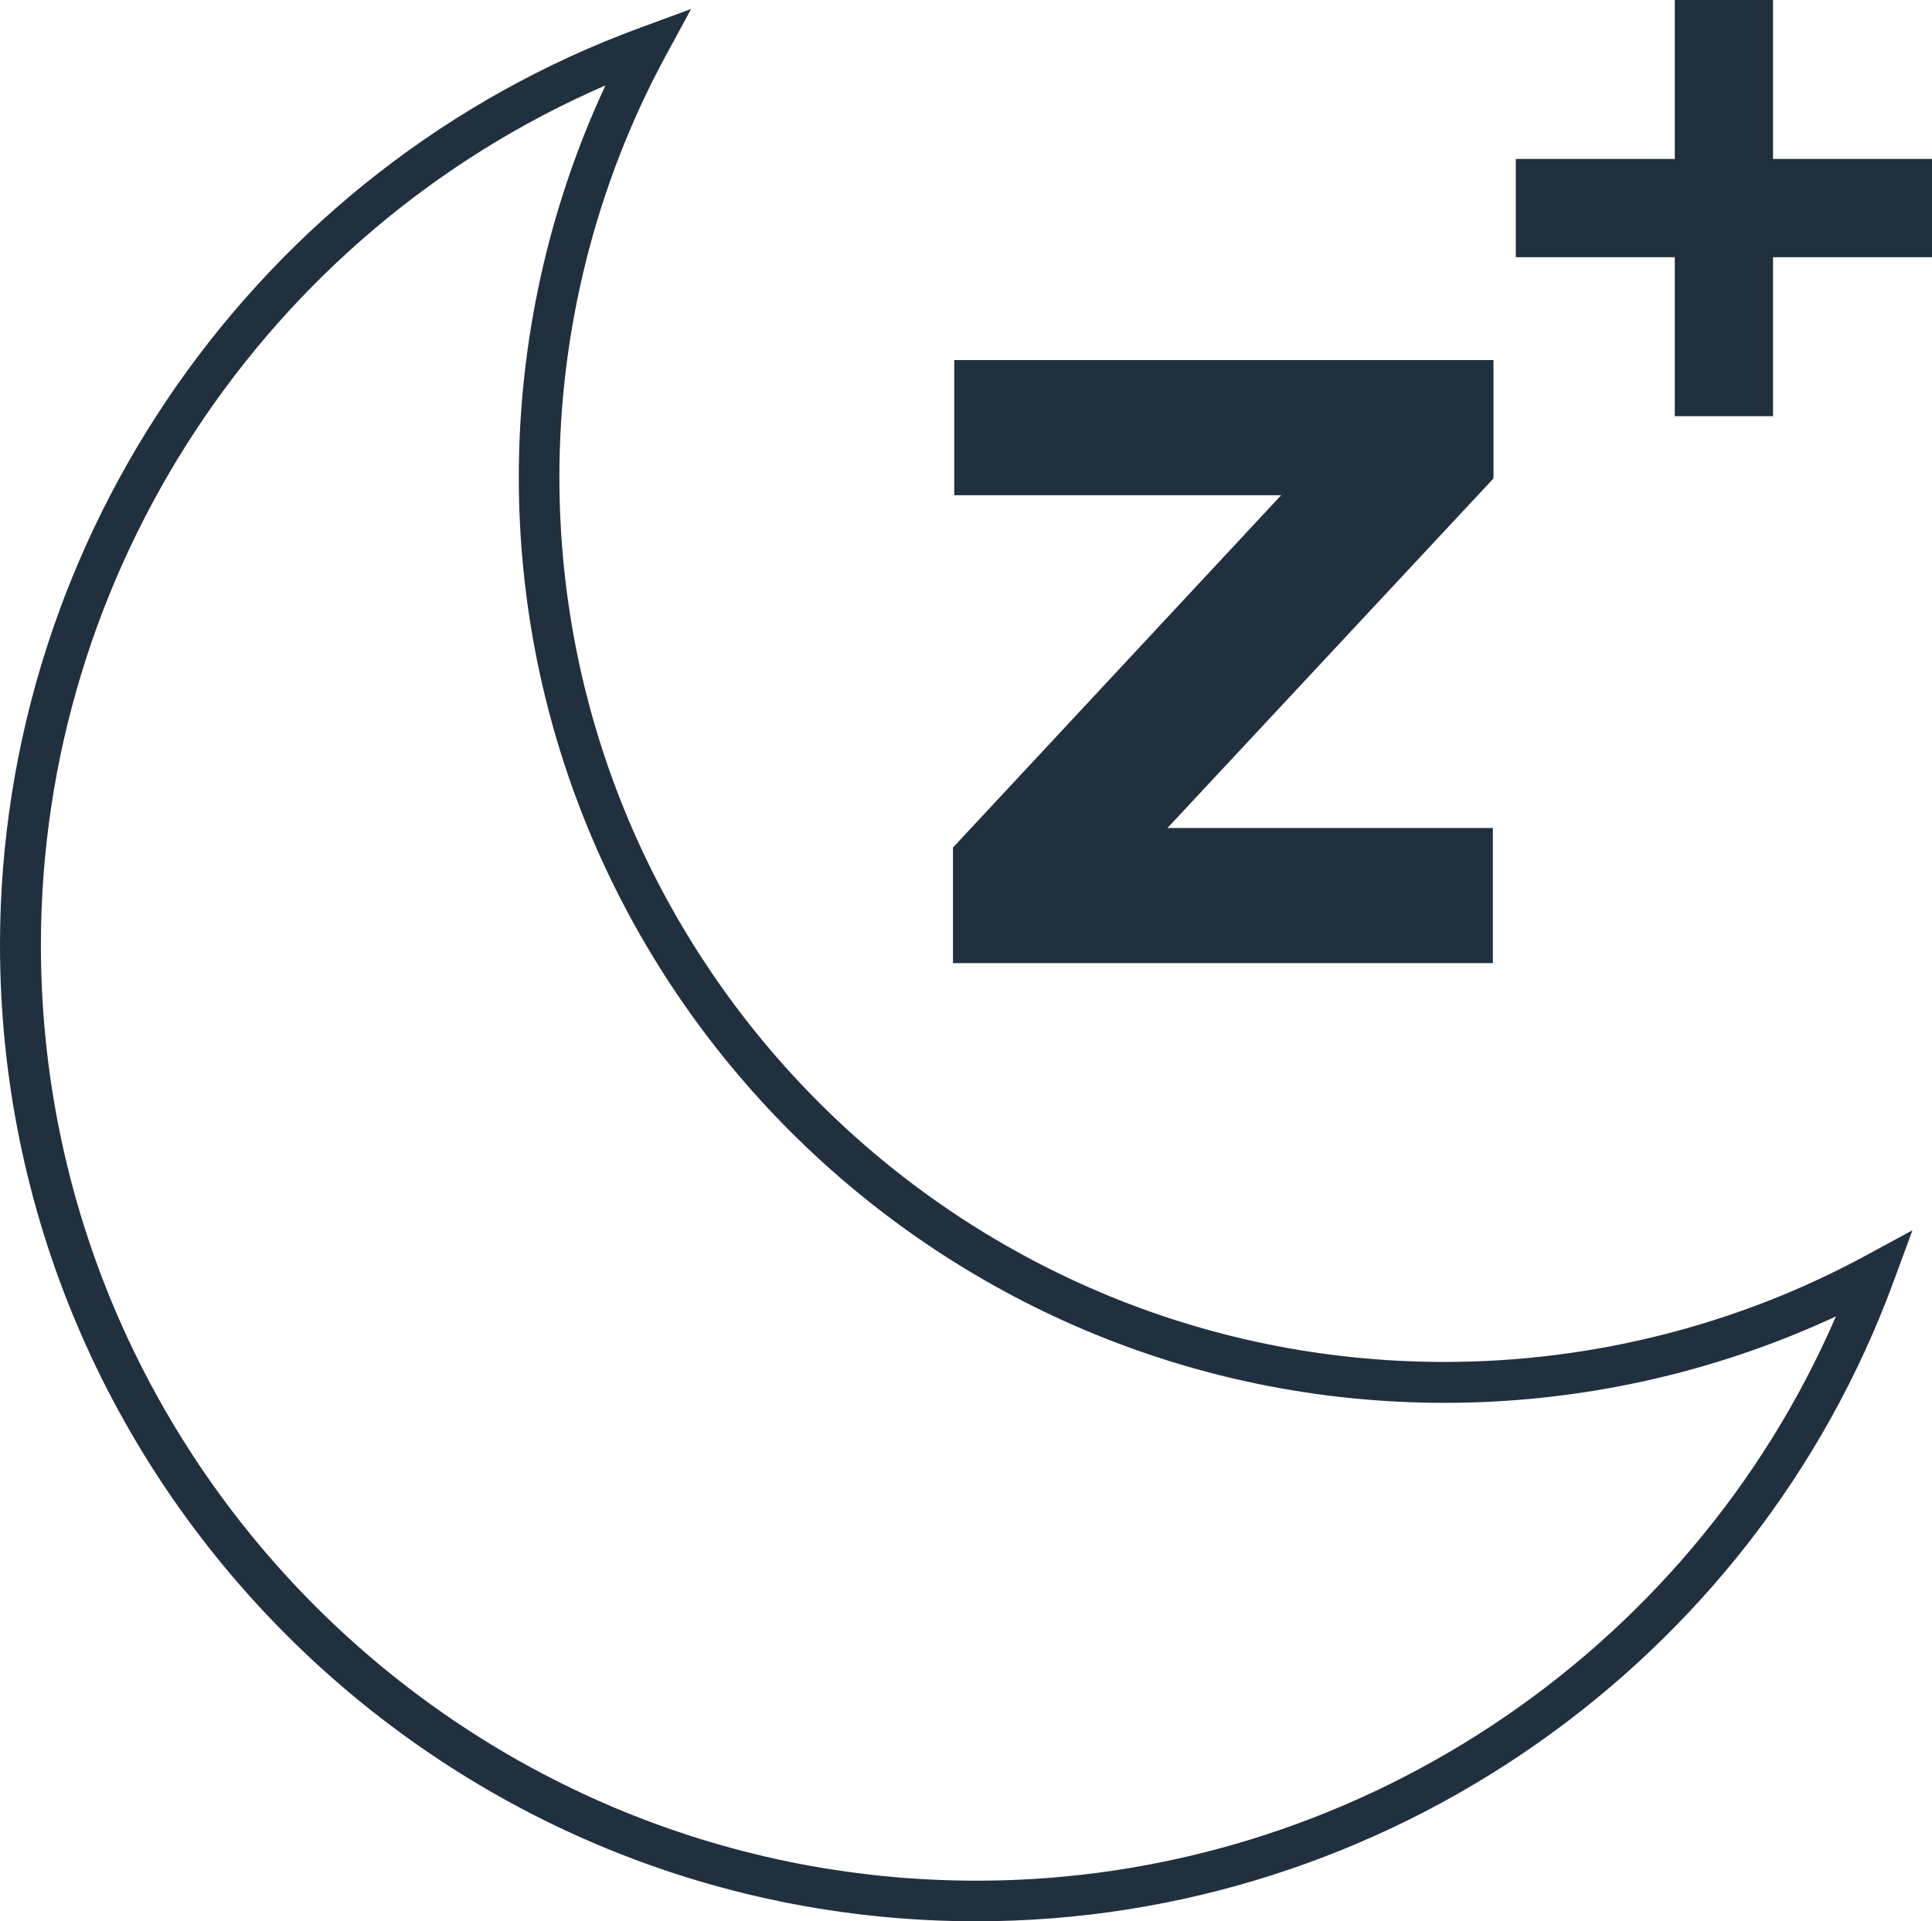
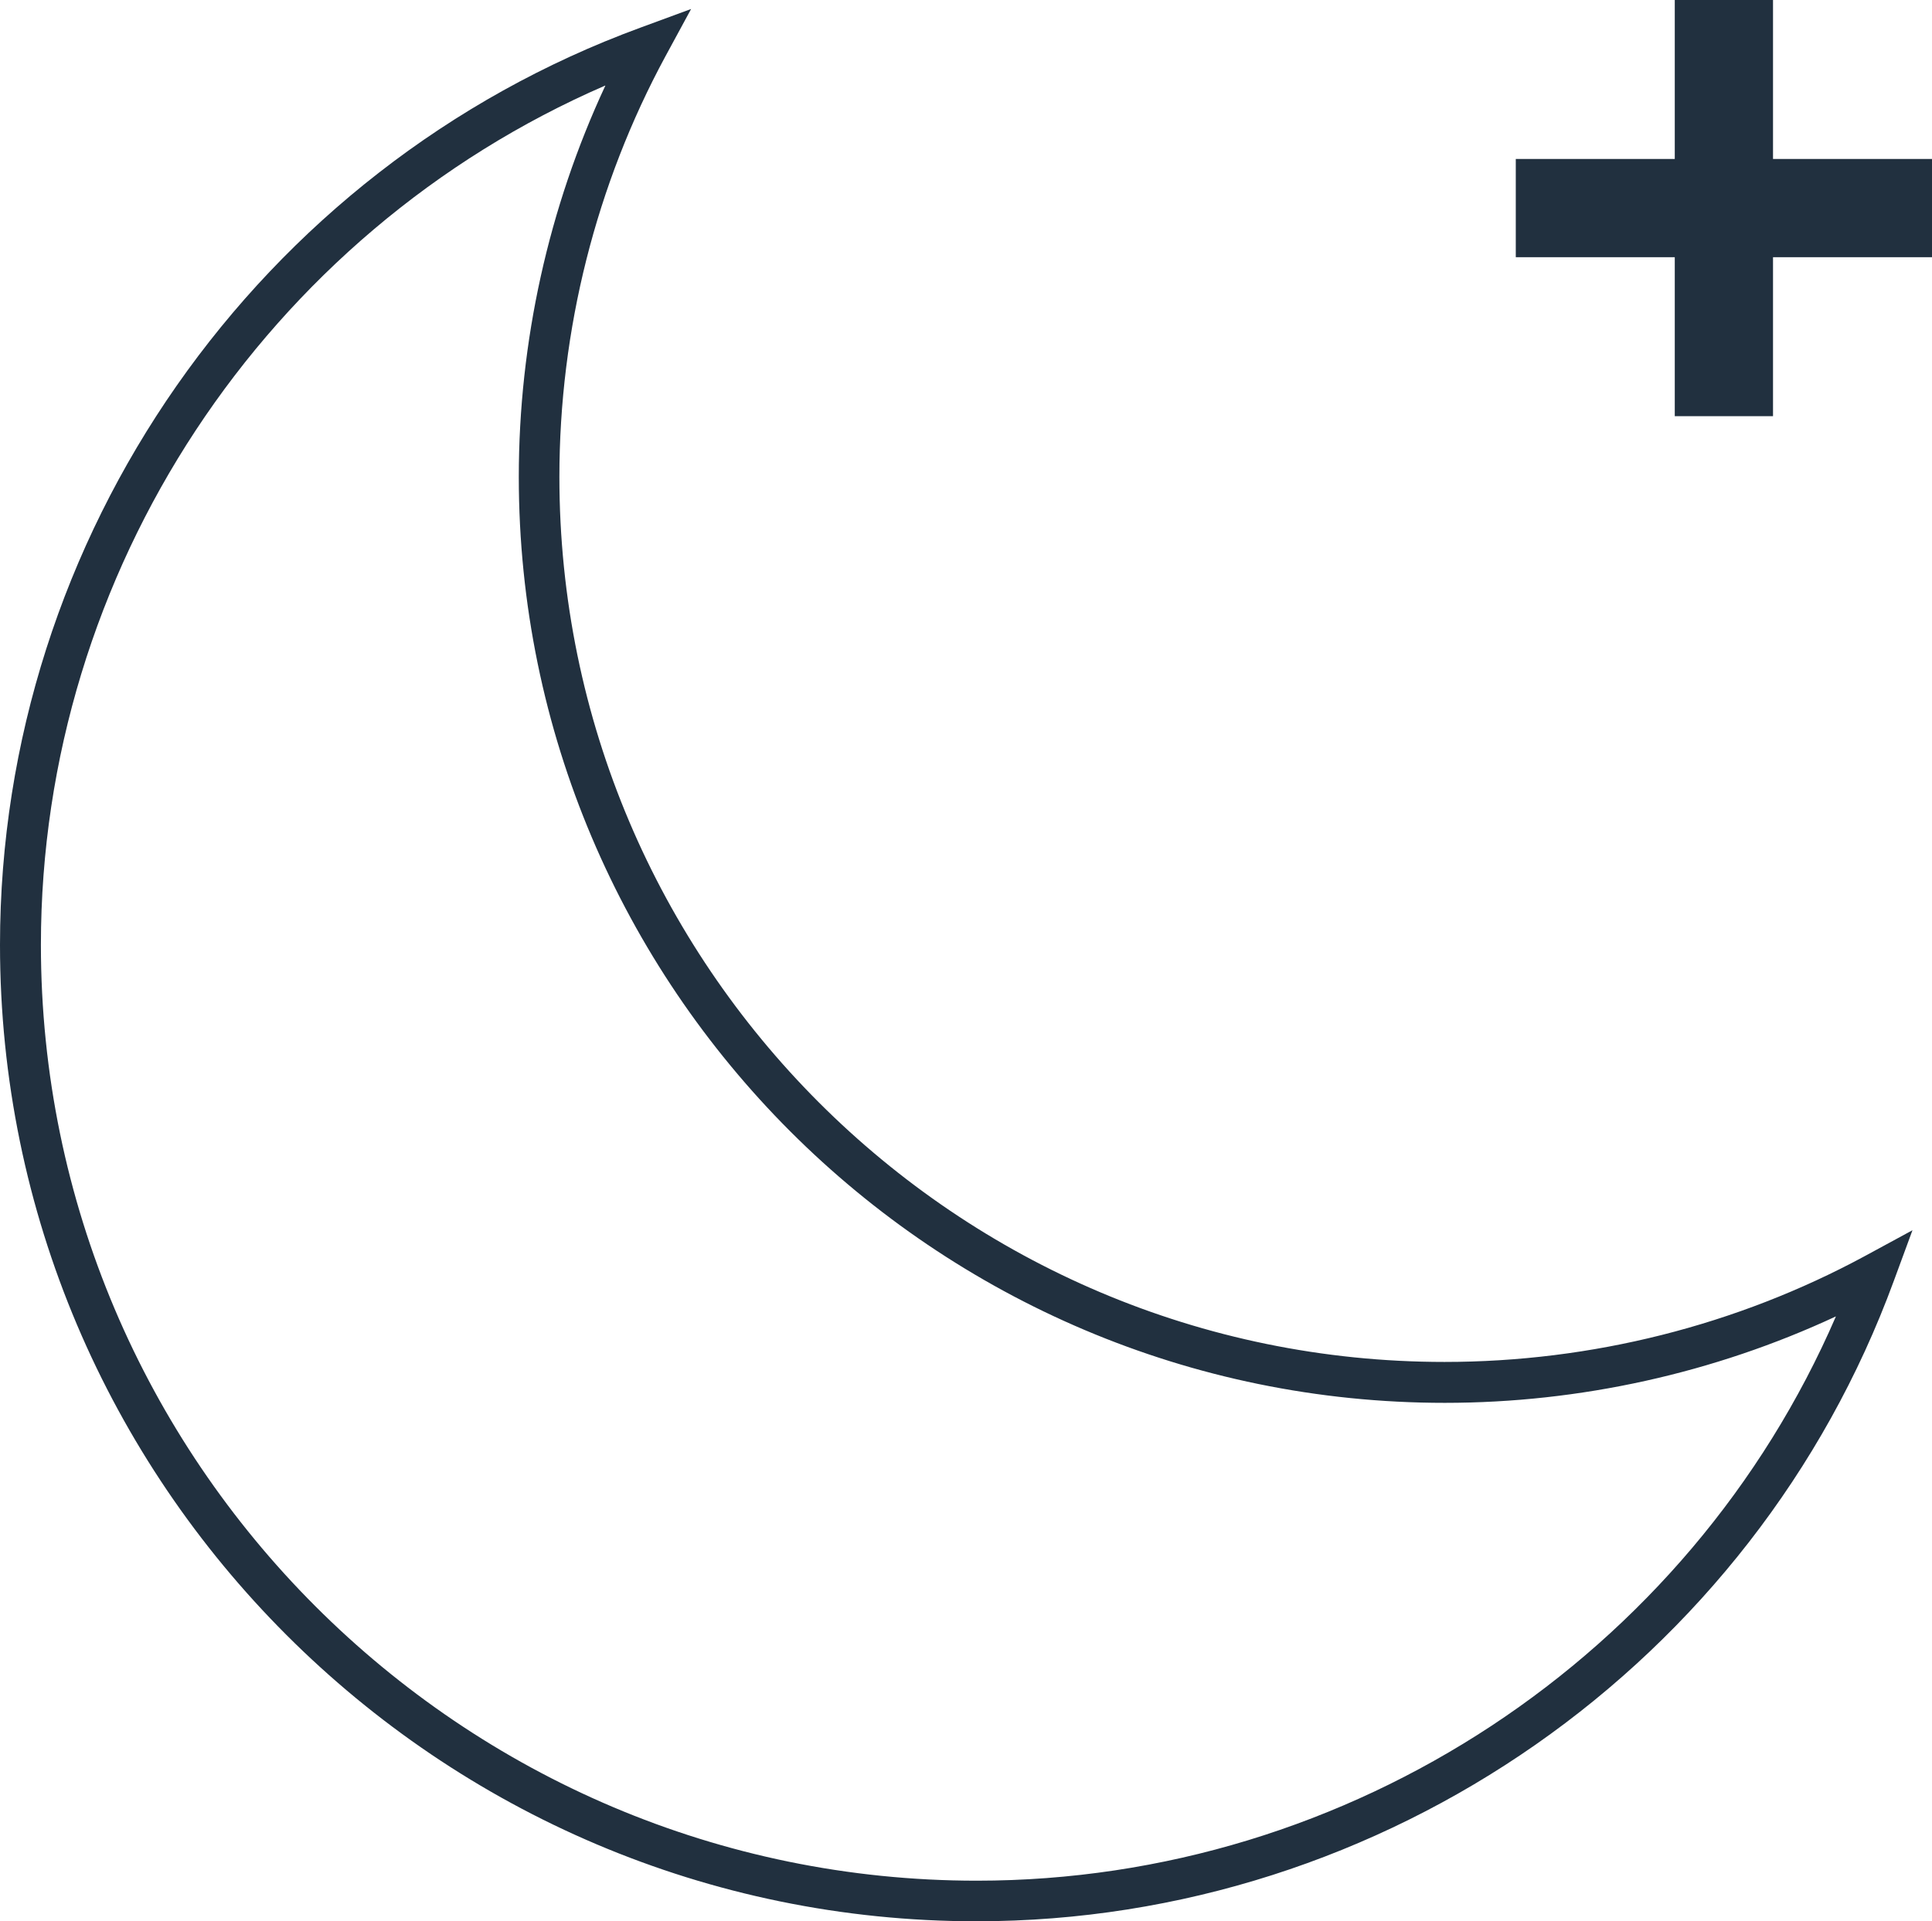
<svg xmlns="http://www.w3.org/2000/svg" id="Calque_1" data-name="Calque 1" viewBox="0 0 62.34 62">
  <defs>
    <style>
      .cls-1 {
        fill: #21303f;
        fill-rule: evenodd;
      }
    </style>
  </defs>
-   <polygon class="cls-1" points="30.75 27.35 41.34 15.98 30.79 15.98 30.79 11.62 48.19 11.62 48.19 15.44 37.67 26.72 48.17 26.72 48.17 31.08 30.75 31.08 30.75 27.35" />
  <path class="cls-1" d="m31.51,62C14.14,62,0,47.86,0,30.49,0,17.31,8.31,5.42,20.67.89l1.63-.6-.83,1.53c-2.24,4.14-3.42,8.83-3.42,13.57,0,15.75,12.81,28.56,28.56,28.56,4.74,0,9.43-1.18,13.57-3.42l1.53-.83-.6,1.63c-4.53,12.36-16.43,20.67-29.6,20.67M19.53,2.76C8.57,7.51,1.32,18.44,1.32,30.49c0,16.65,13.55,30.2,30.2,30.2,12.05,0,22.98-7.25,27.72-18.21-3.93,1.83-8.26,2.79-12.62,2.79-16.48,0-29.88-13.4-29.88-29.88,0-4.36.96-8.69,2.79-12.62" />
  <polygon class="cls-1" points="57.21 0 54.04 0 54.04 5.13 48.91 5.13 48.91 8.3 54.04 8.3 54.04 13.43 57.21 13.43 57.21 8.3 62.34 8.3 62.34 5.13 57.21 5.13 57.21 0" />
</svg>